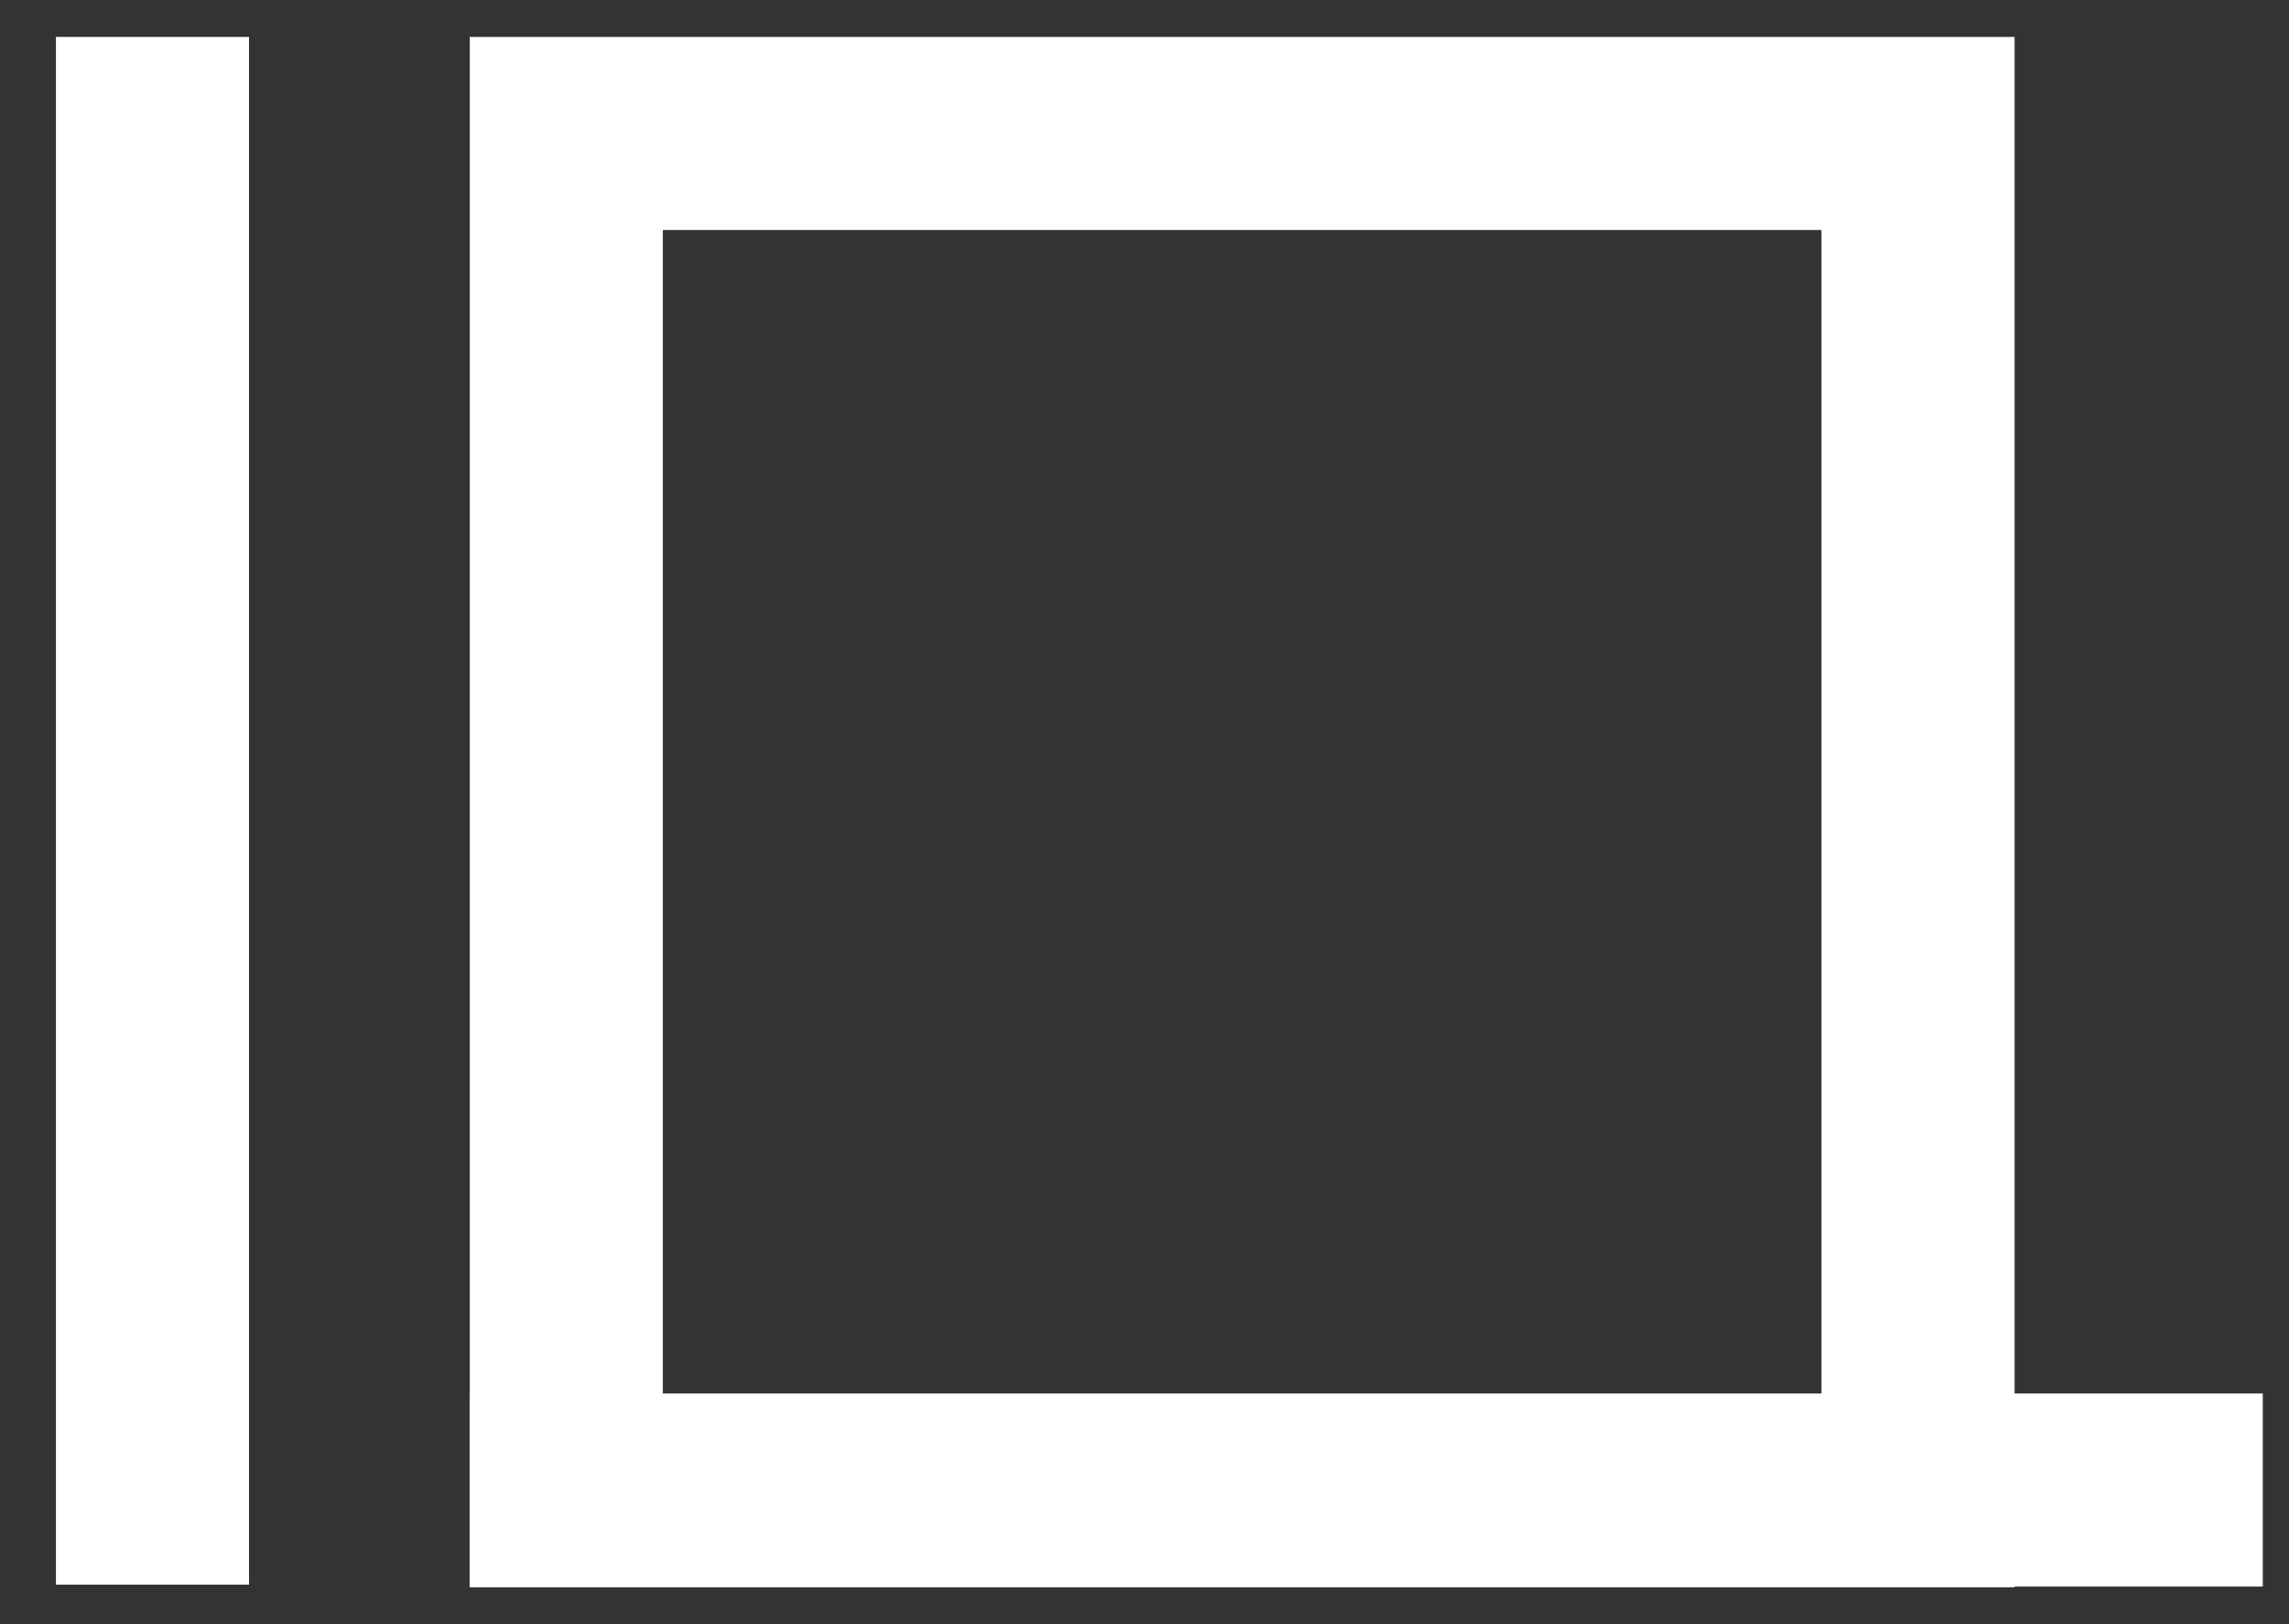
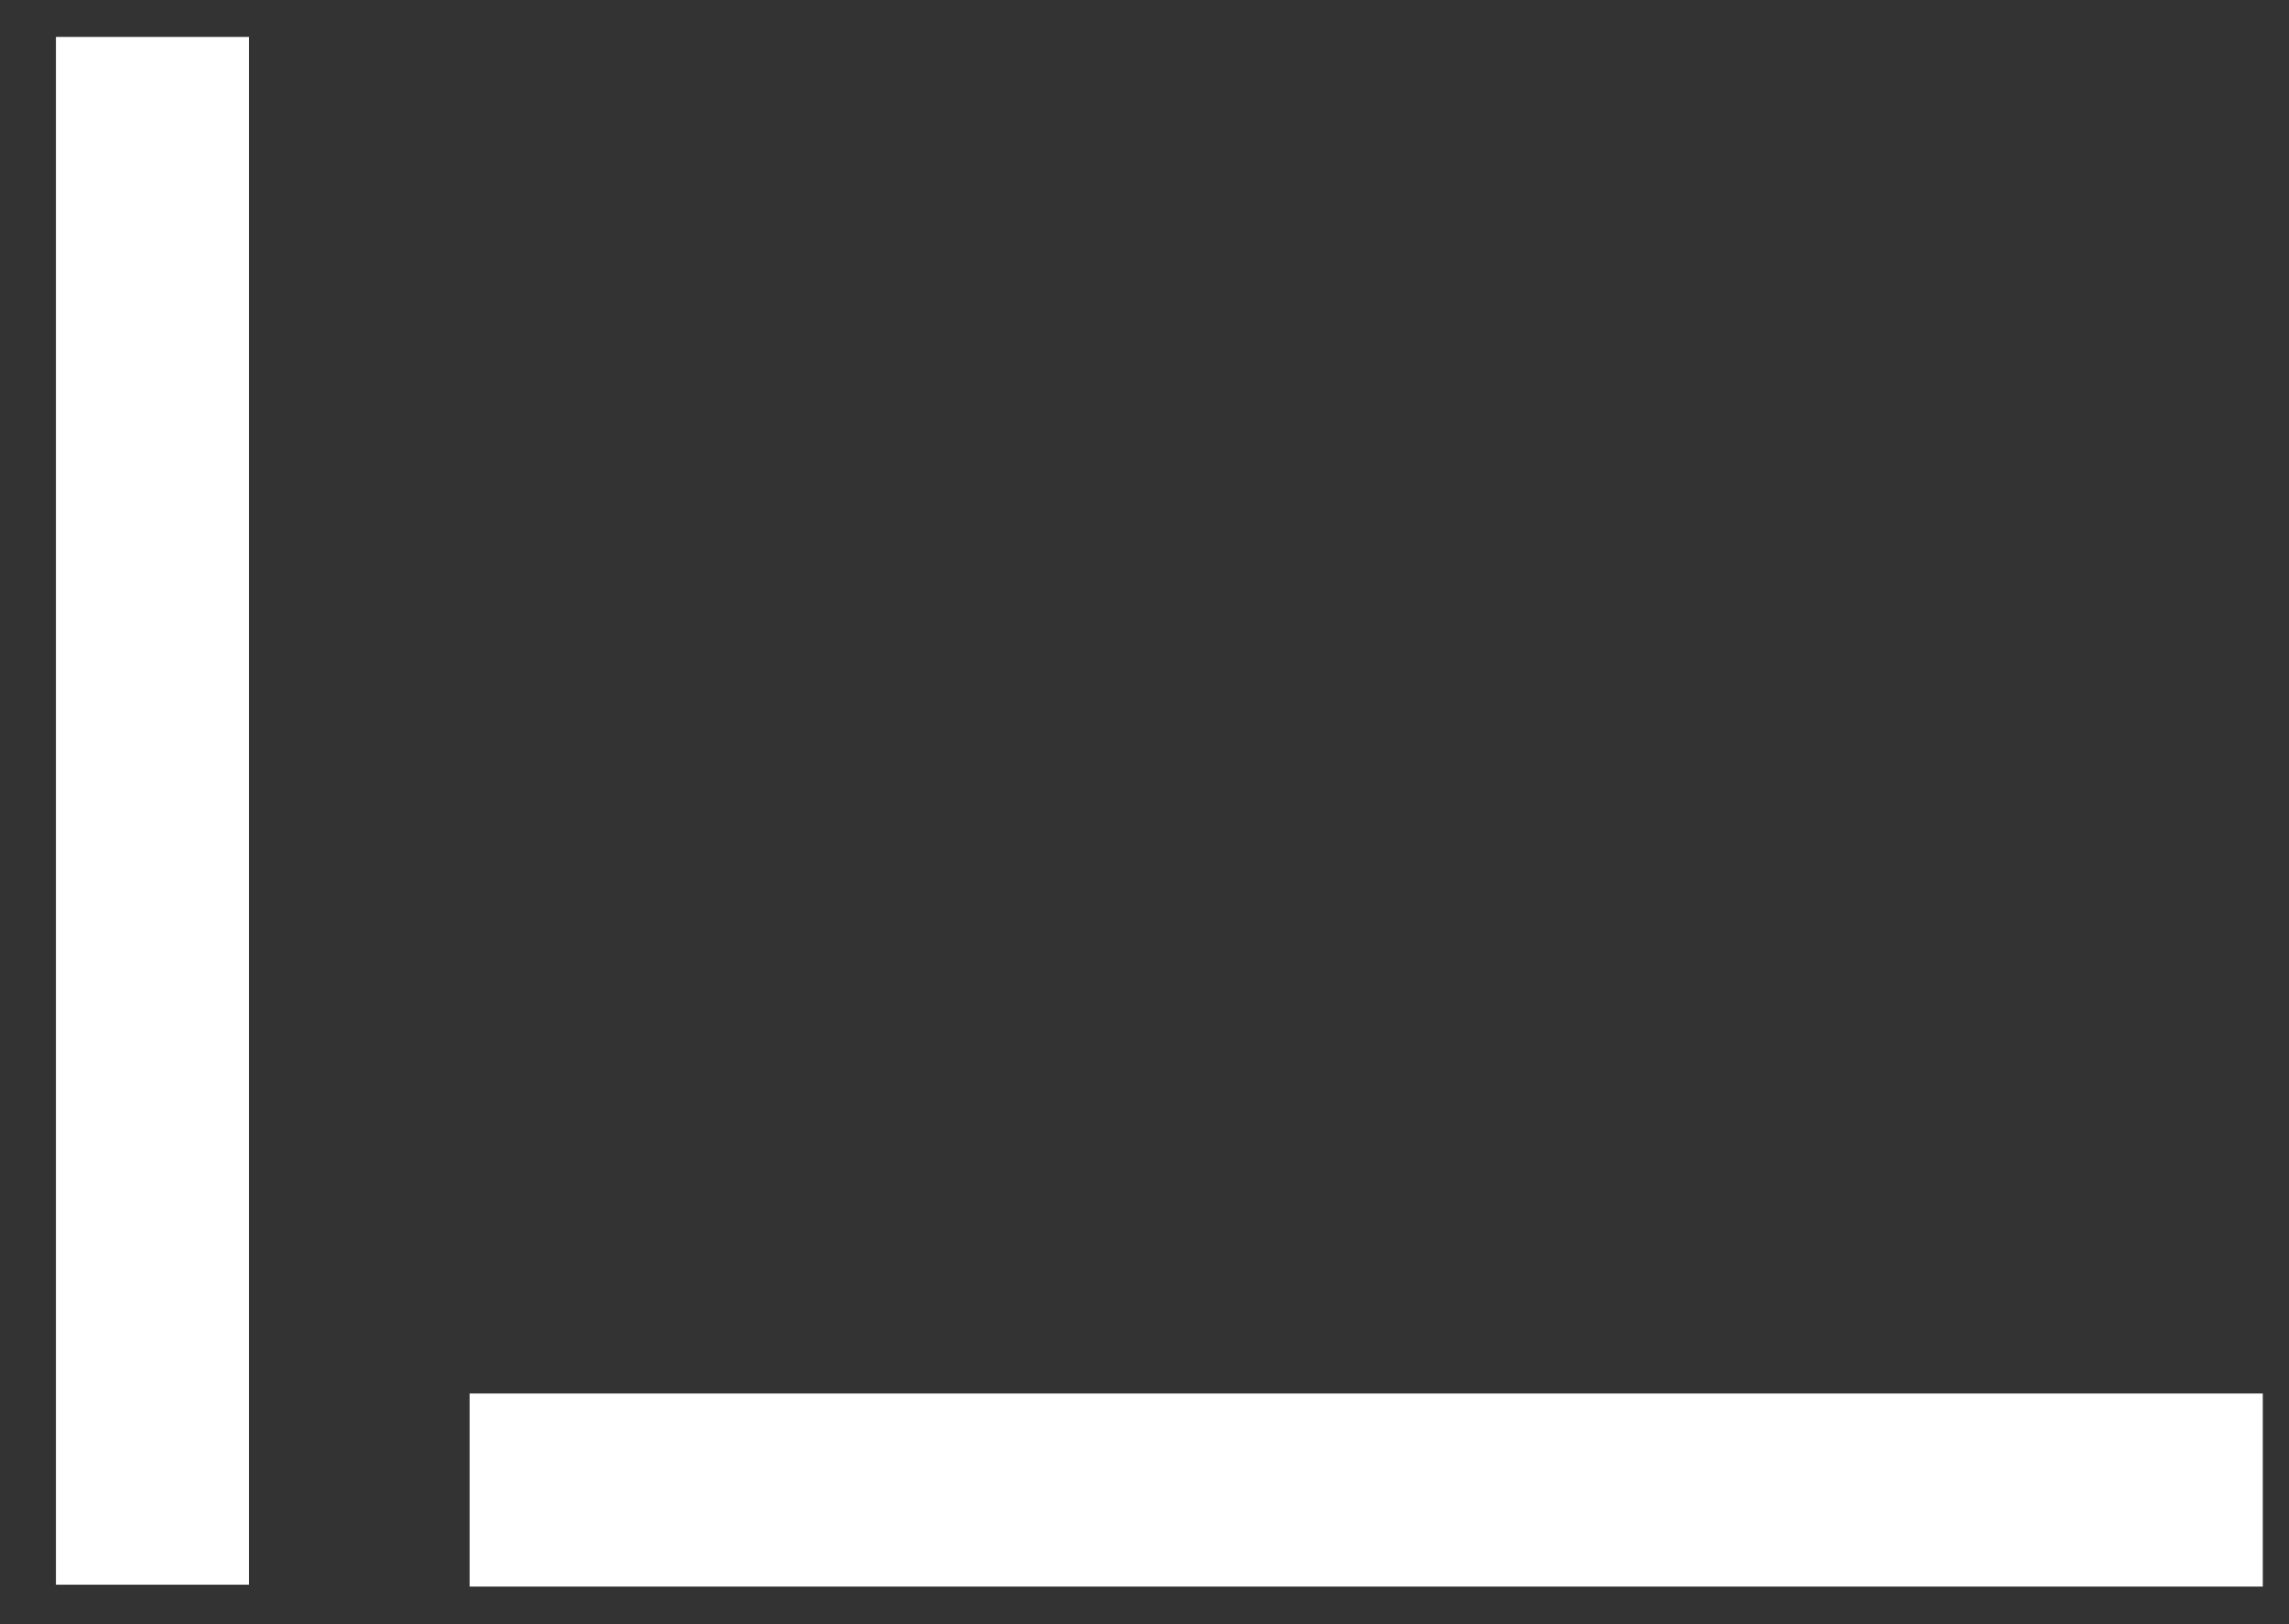
<svg xmlns="http://www.w3.org/2000/svg" width="31" height="22" viewBox="0 0 31 22" fill="none">
  <rect x="0" y="0" width="31" height="22" fill="#333333" stroke="none" />
  <line x1="2.065" y1="0.5" x2="2.065" y2="21.465" stroke="white" stroke-width="2.615" />
-   <rect x="7.669" y="1.808" width="18.307" height="18.385" stroke="white" stroke-width="2.615" />
  <line x1="30.645" y1="20.183" x2="6.36" y2="20.183" stroke="white" stroke-width="2.615" />
</svg>